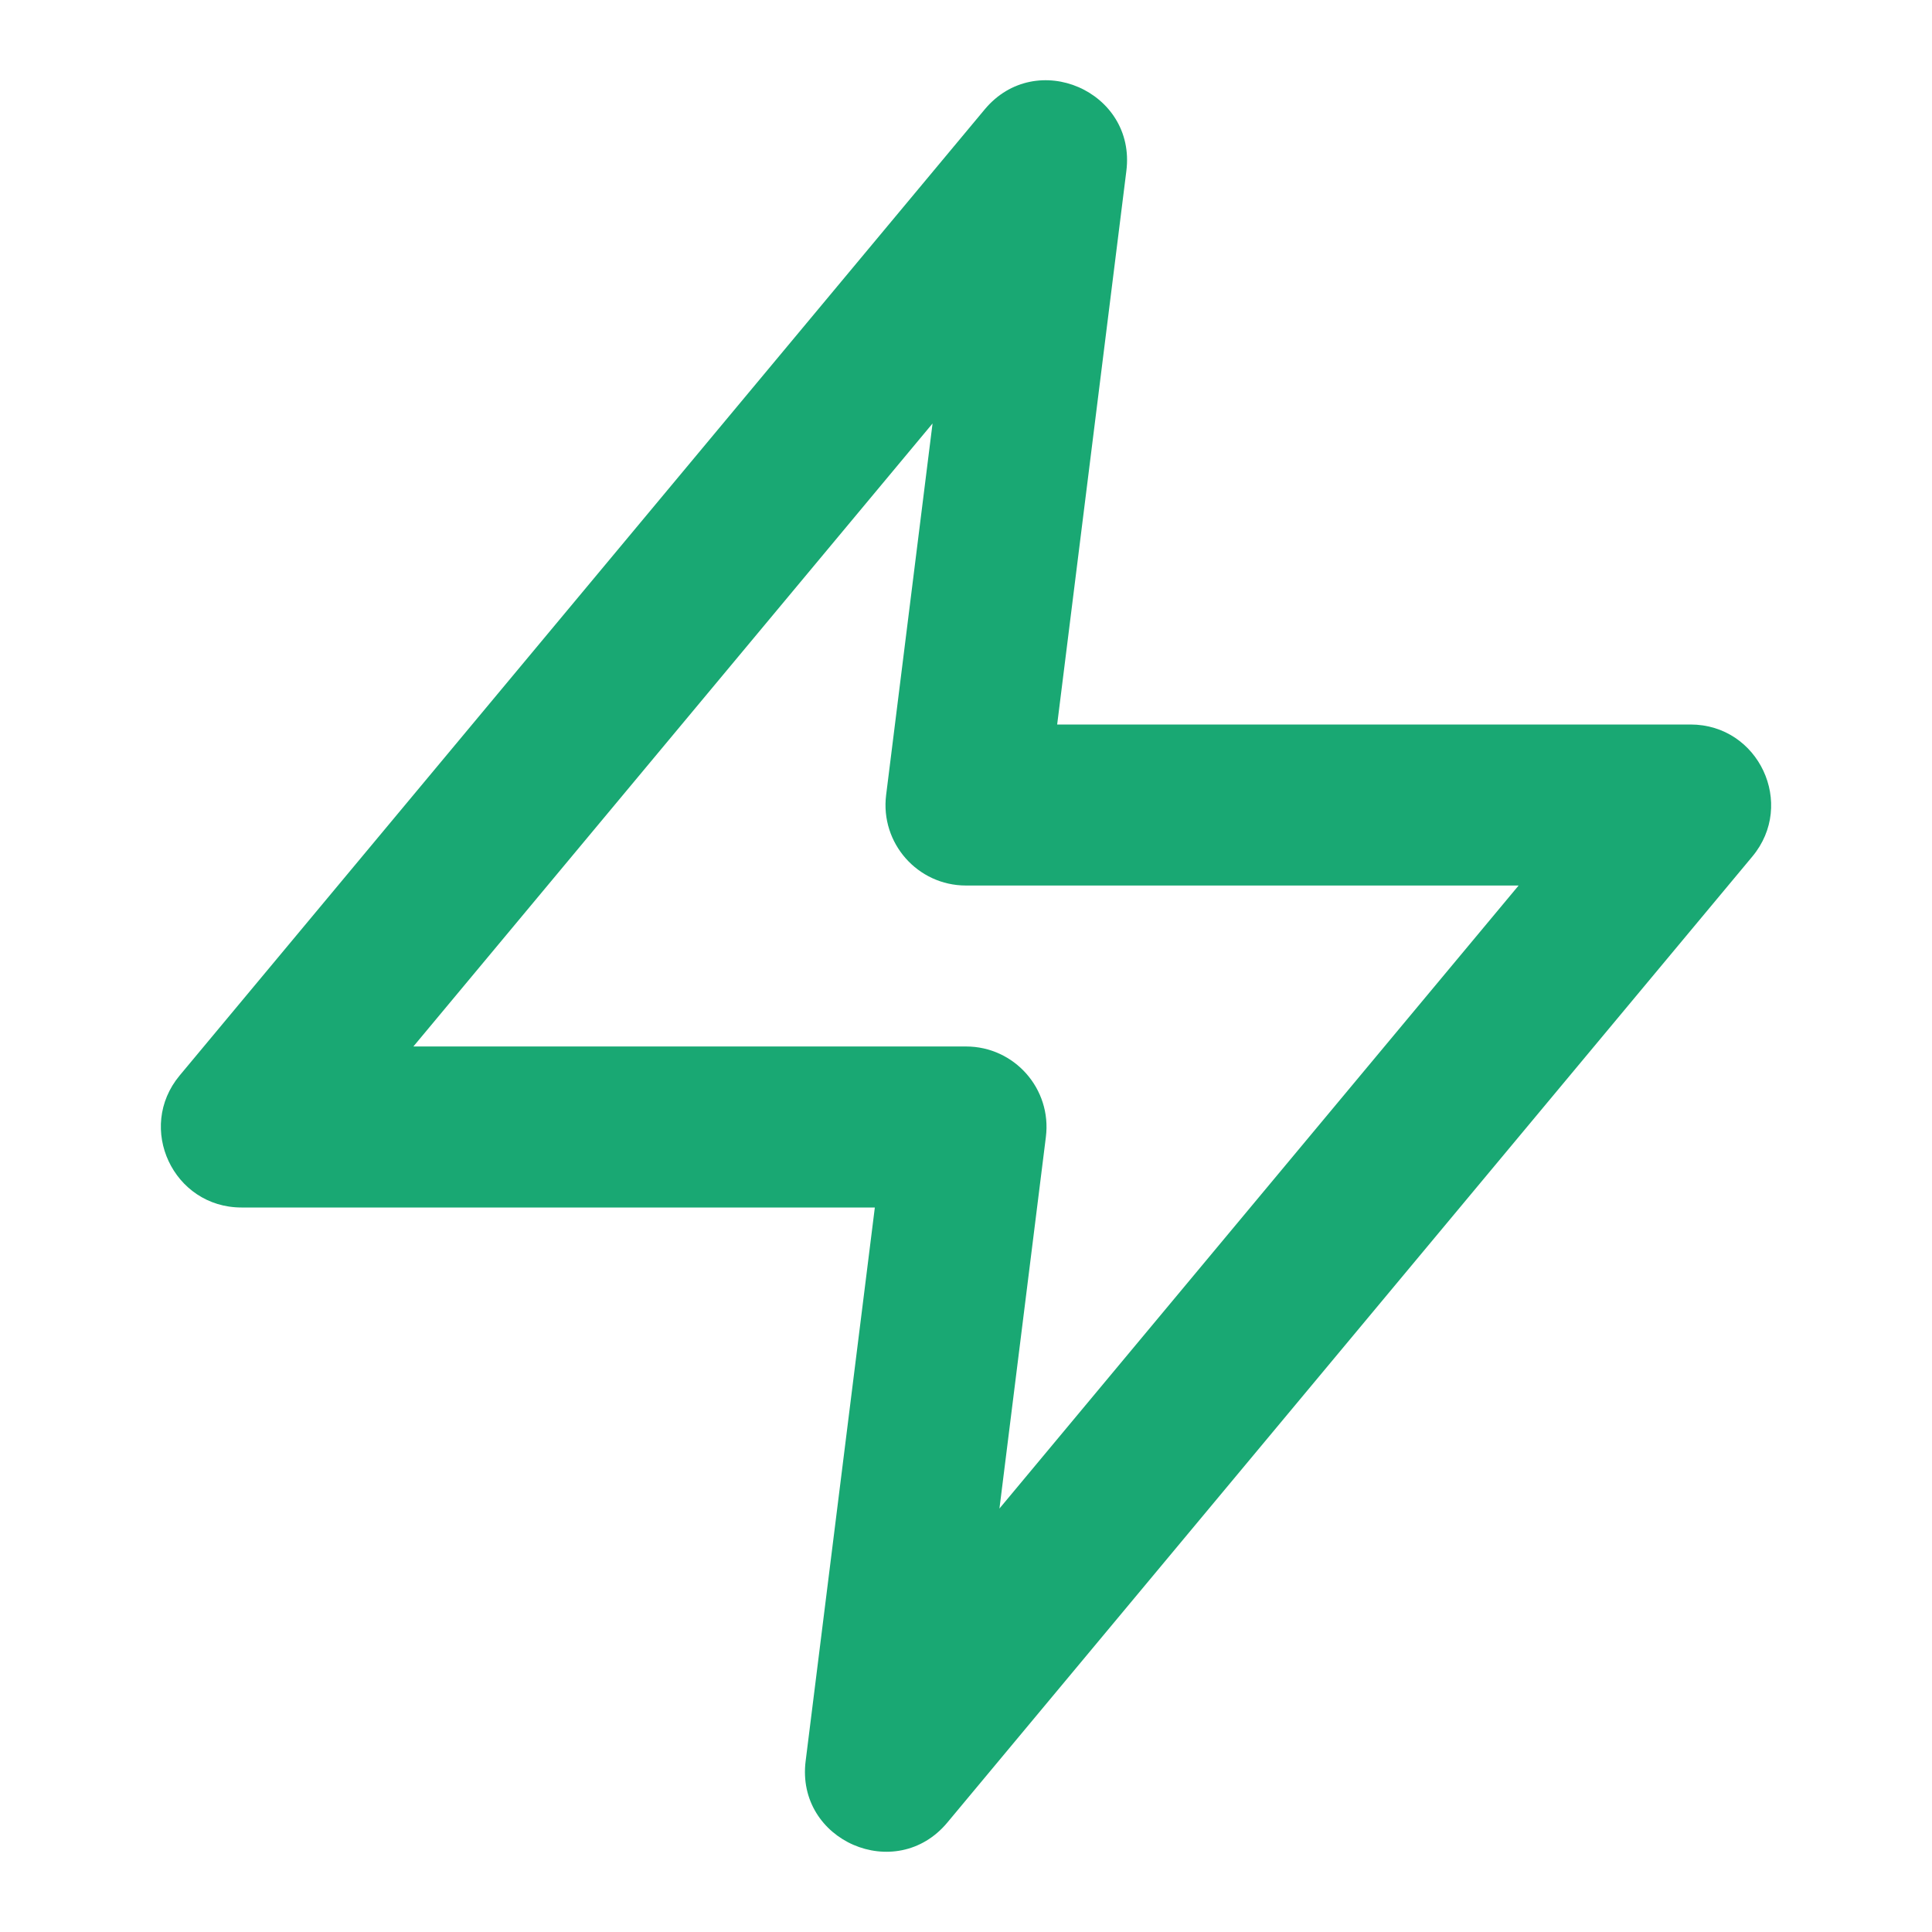
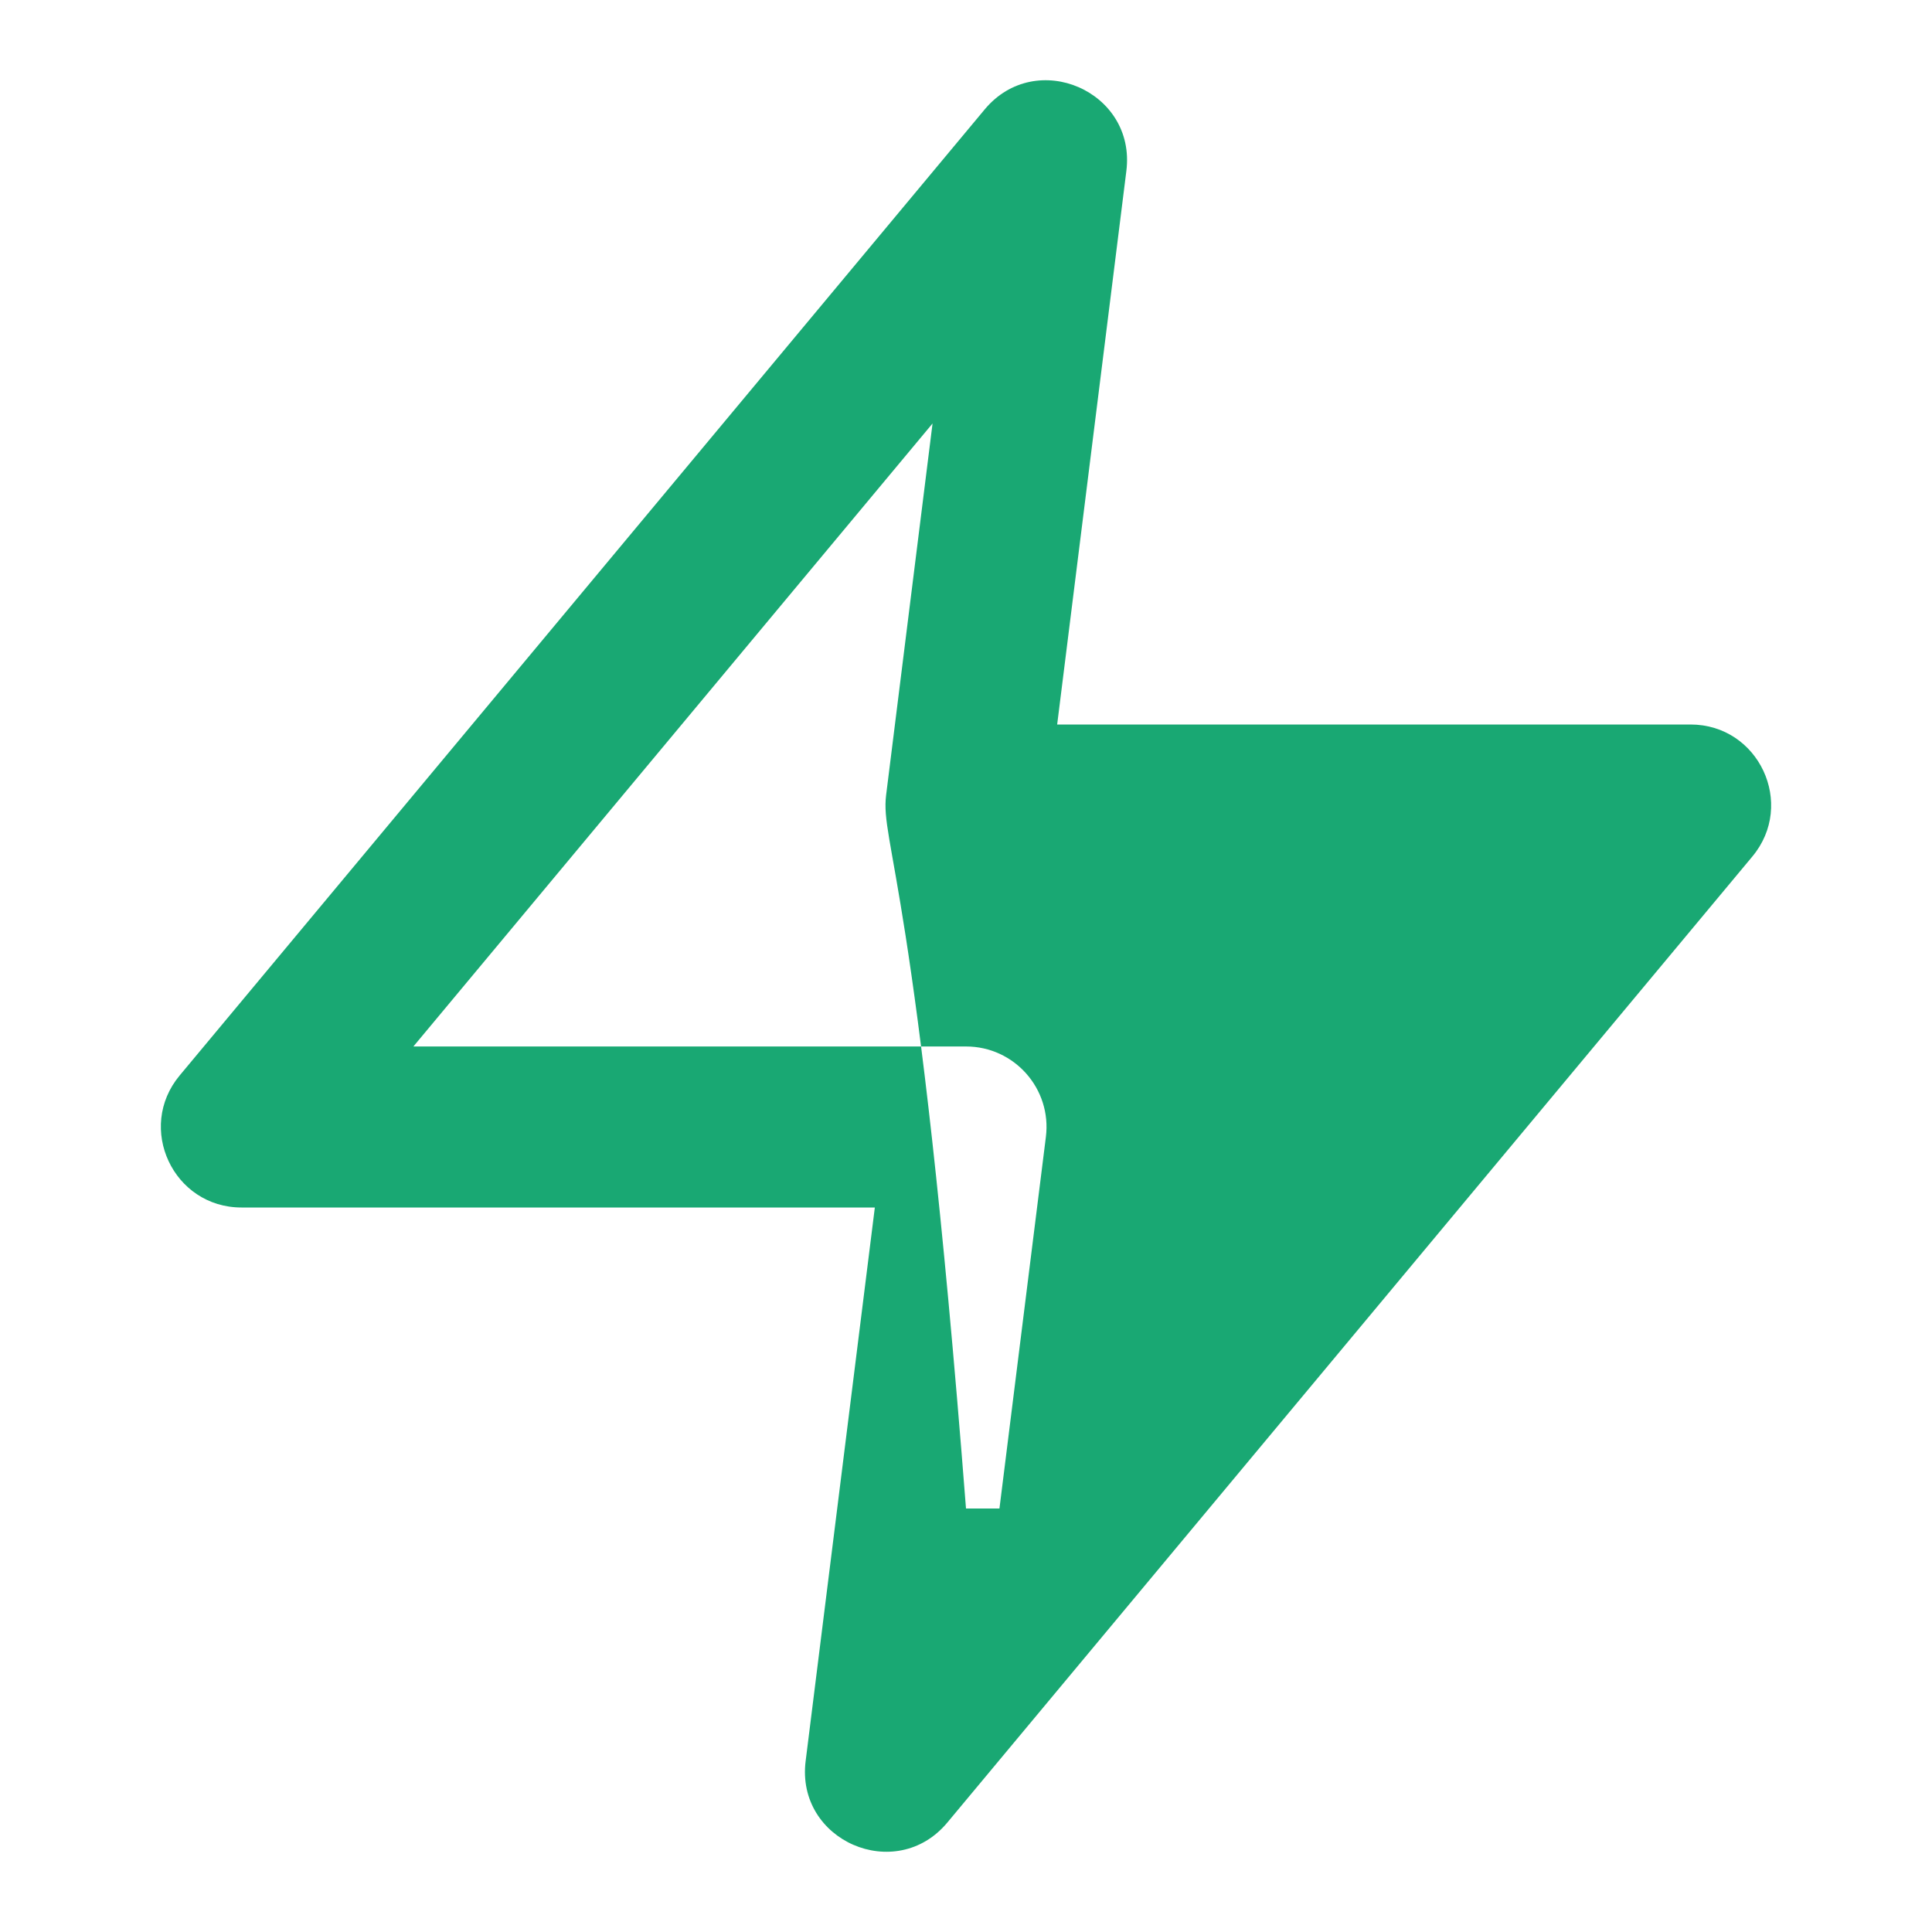
<svg xmlns="http://www.w3.org/2000/svg" width="32" height="32" viewBox="0 0 32 32" fill="none">
-   <path fill-rule="evenodd" clip-rule="evenodd" d="M14.49 20H4C2.87 20 2.252 18.682 2.976 17.813L16.309 1.813C17.161 0.79 18.822 1.511 18.656 2.832L17.51 12H28C29.131 12 29.748 13.319 29.024 14.187L15.691 30.187C14.839 31.21 13.178 30.489 13.344 29.168L14.49 20ZM15.446 7.014L6.847 17.333H16C16.802 17.333 17.423 18.036 17.323 18.832L16.554 24.986L25.153 14.667H16C15.198 14.667 14.578 13.964 14.677 13.168L15.446 7.014Z" fill="#19A873" />
+   <path fill-rule="evenodd" clip-rule="evenodd" d="M14.49 20H4C2.87 20 2.252 18.682 2.976 17.813L16.309 1.813C17.161 0.79 18.822 1.511 18.656 2.832L17.51 12H28C29.131 12 29.748 13.319 29.024 14.187L15.691 30.187C14.839 31.21 13.178 30.489 13.344 29.168L14.49 20ZM15.446 7.014L6.847 17.333H16C16.802 17.333 17.423 18.036 17.323 18.832L16.554 24.986H16C15.198 14.667 14.578 13.964 14.677 13.168L15.446 7.014Z" fill="#19A873" />
</svg>